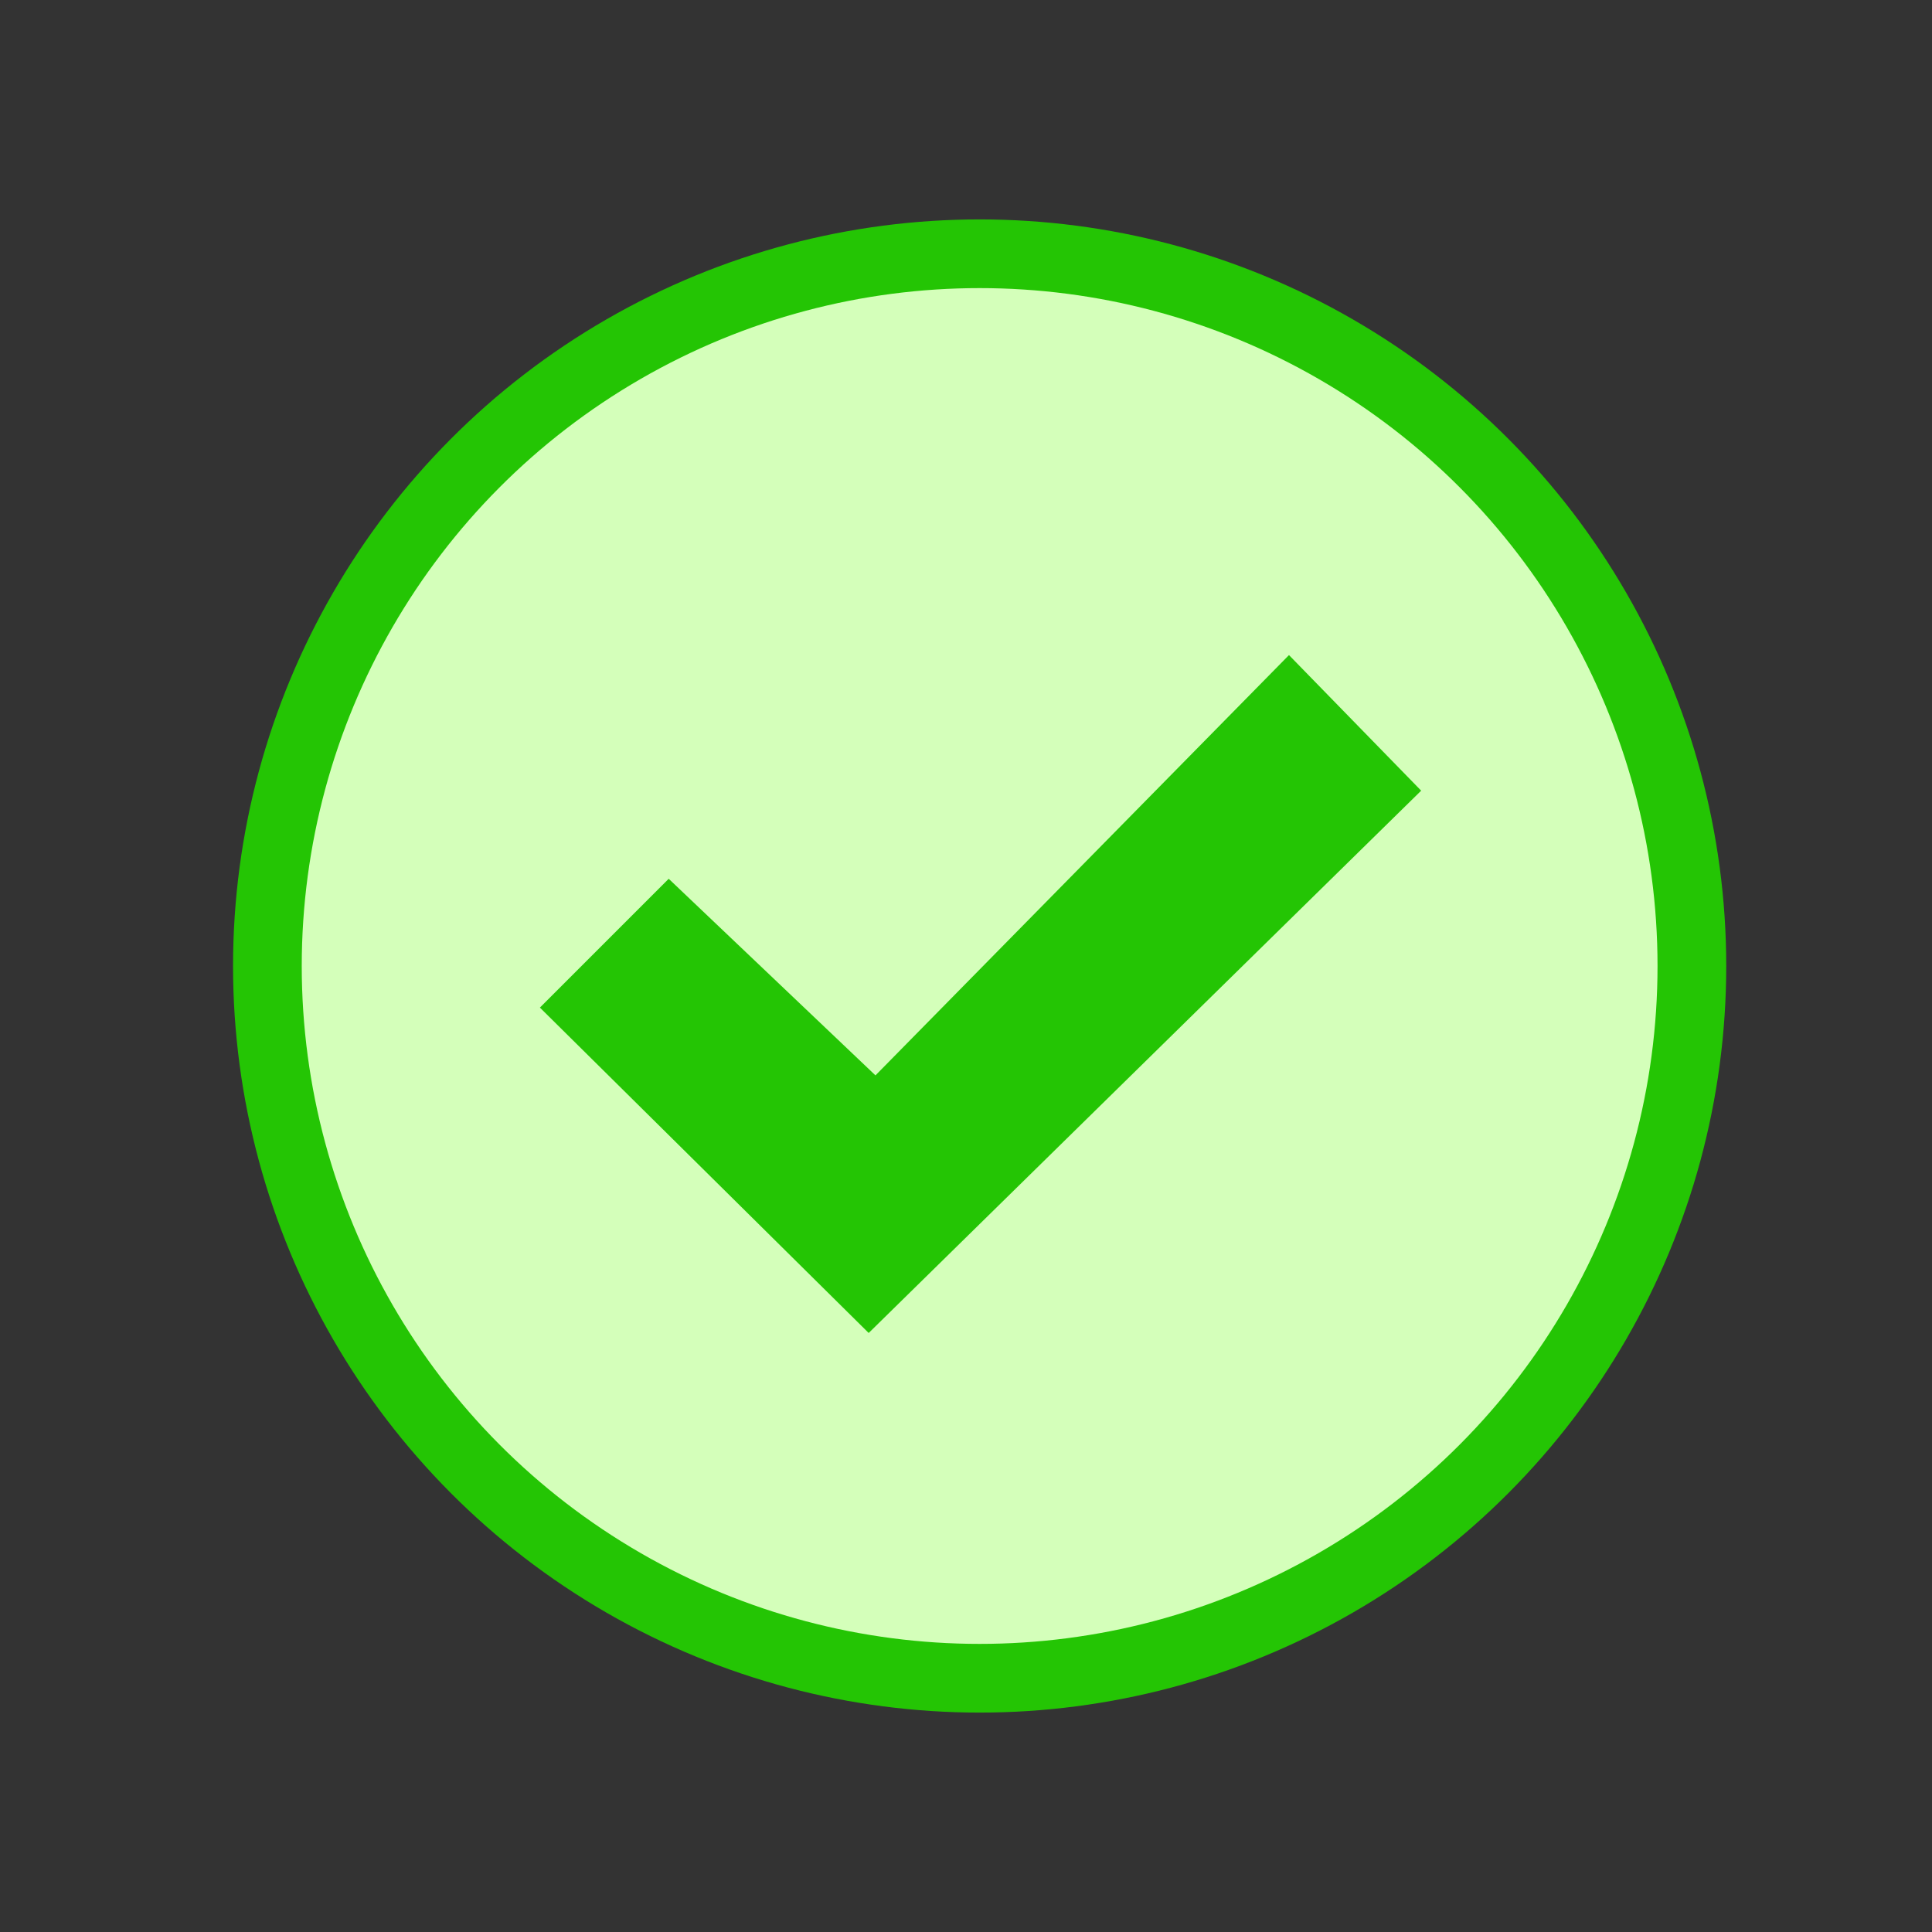
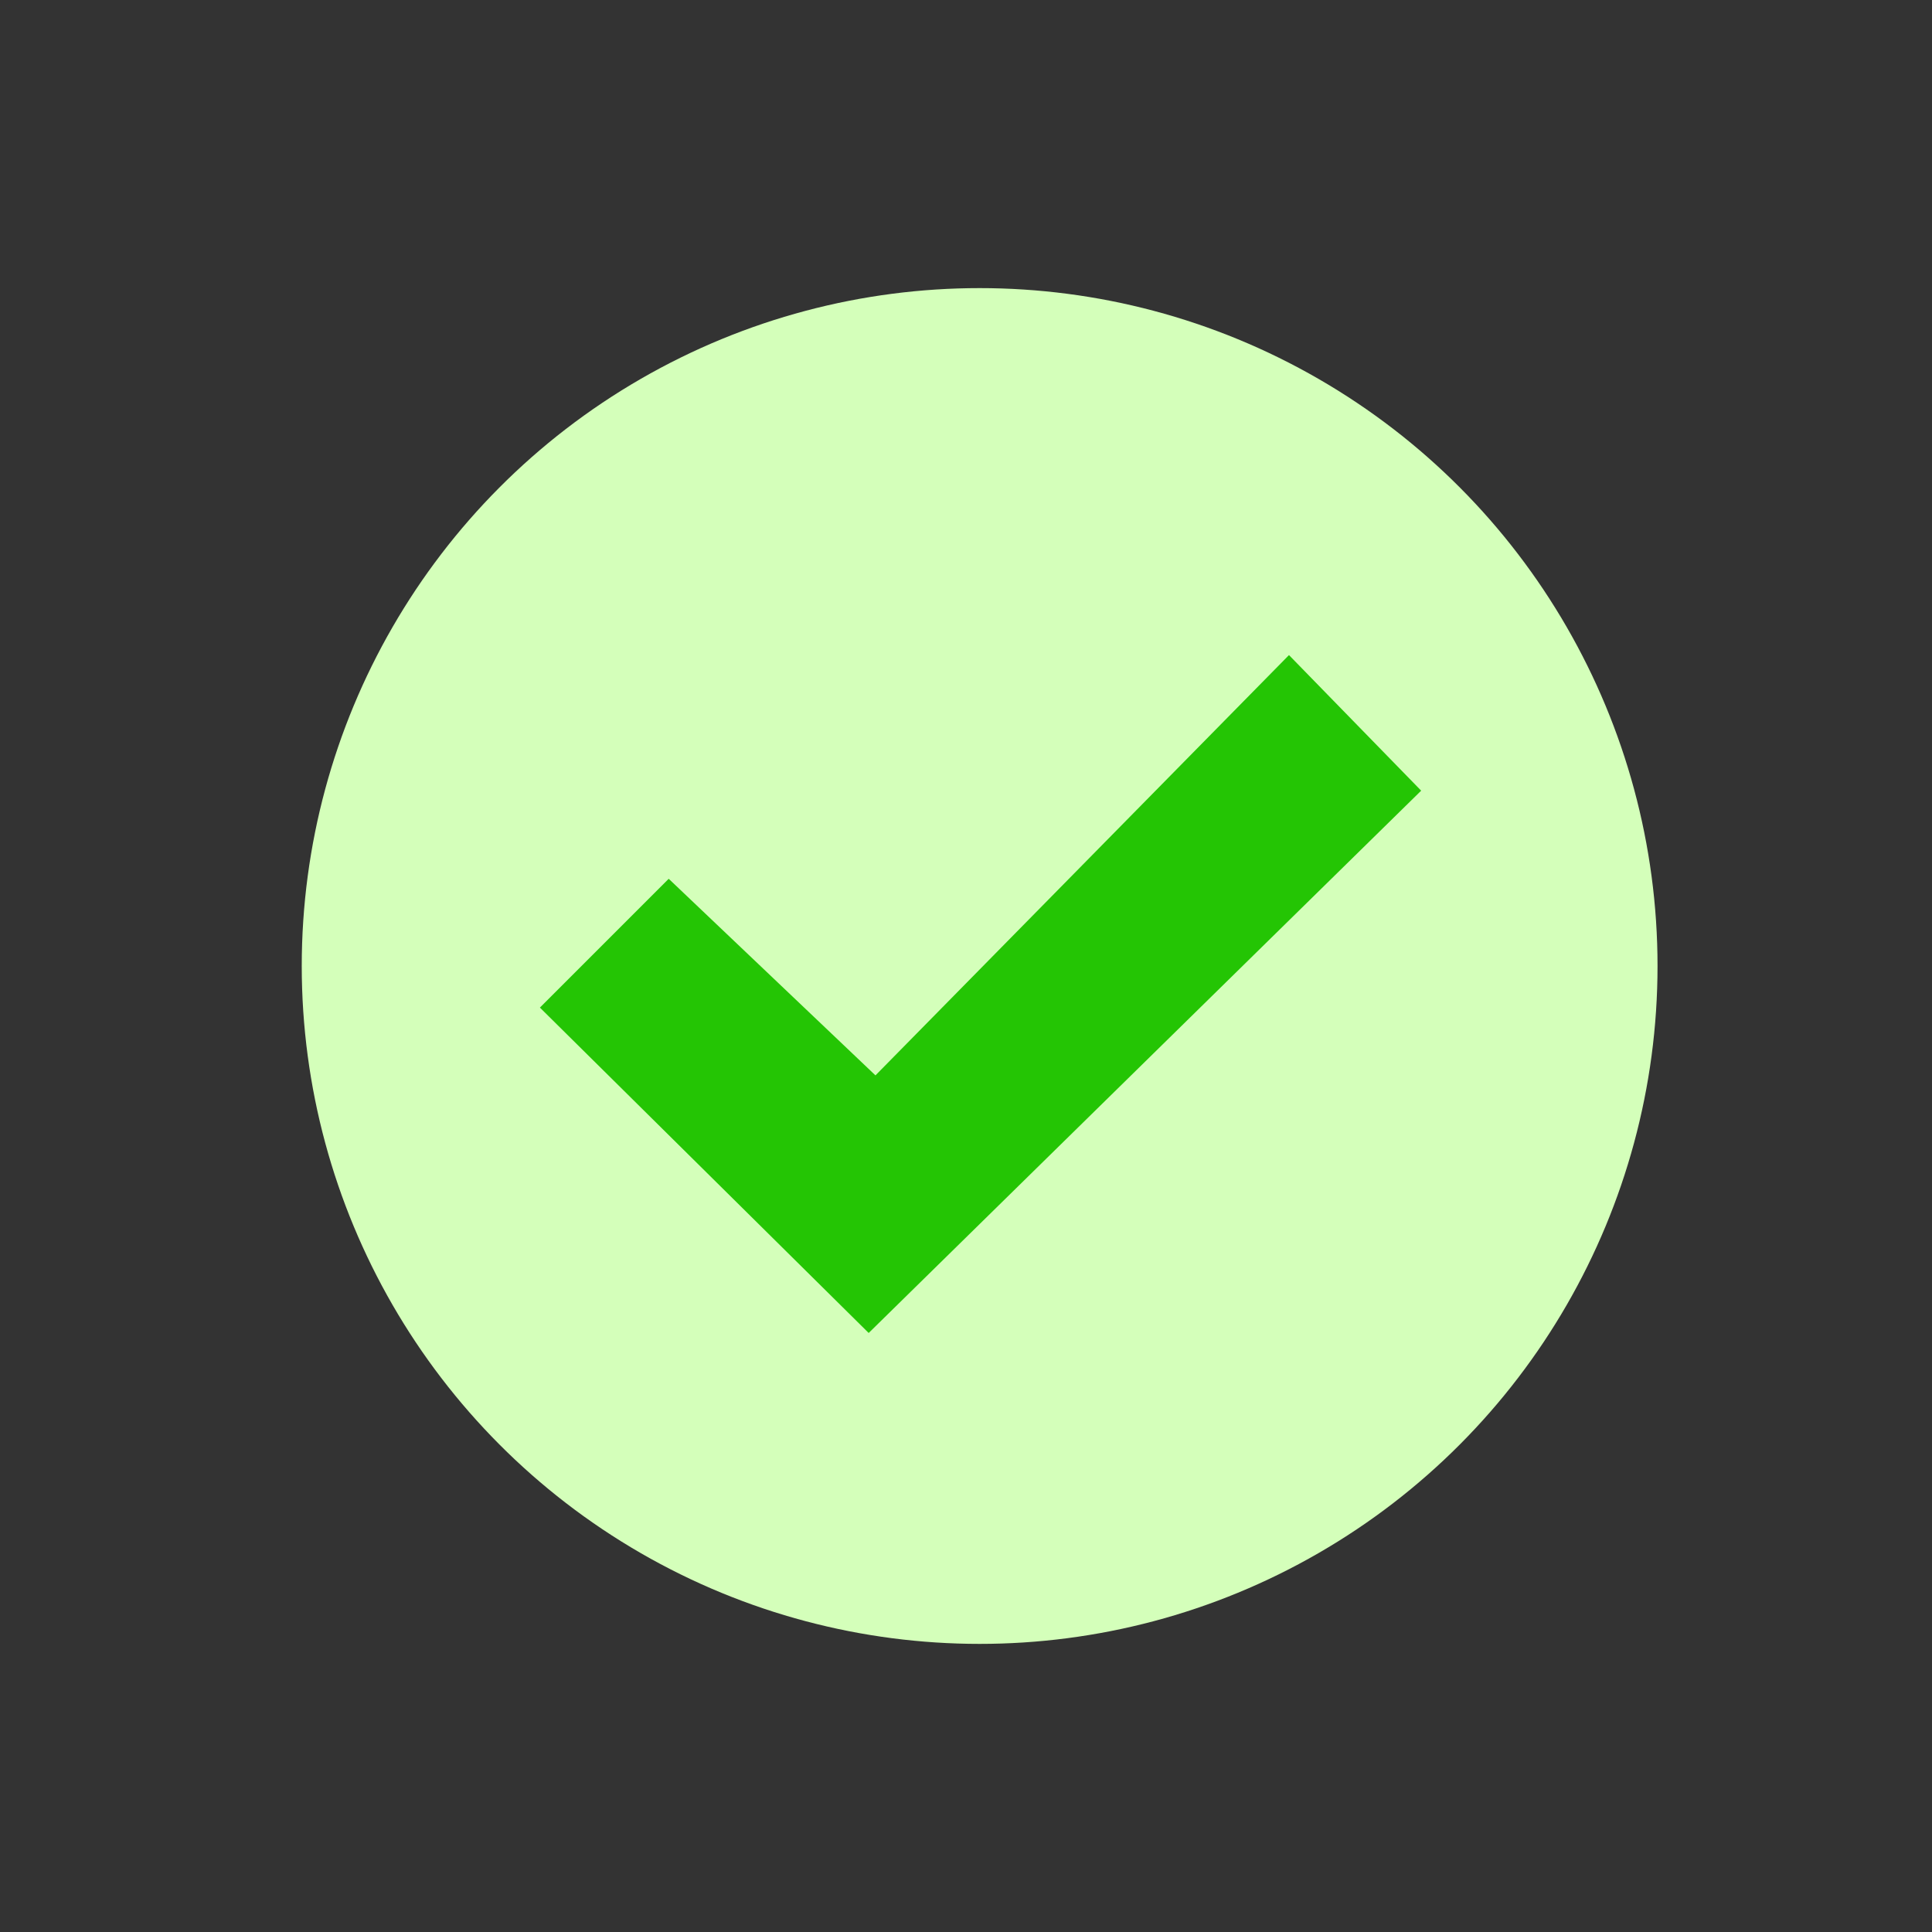
<svg xmlns="http://www.w3.org/2000/svg" viewBox="0 0 1700 1700">
  <rect x="0" y="0" width="1700" height="1700" fill="#333333" stroke="none" />
  <defs>
    <style> .cls-1 { fill: #d4ffba; } .cls-1, .cls-2 { stroke-width: 0px; } .cls-2 { fill: #24c504; } </style>
  </defs>
  <g id="Circle">
-     <circle class="cls-2" cx="862" cy="850" r="656.94" />
    <circle class="cls-1" cx="862" cy="850" r="596.49" />
  </g>
  <g id="Check">
    <polygon class="cls-2" points="475.07 886.6 764.37 1172.91 1250.51 695.72 1134.2 576.42 770.34 946.24 588.41 773.26 475.07 886.6" />
  </g>
</svg>